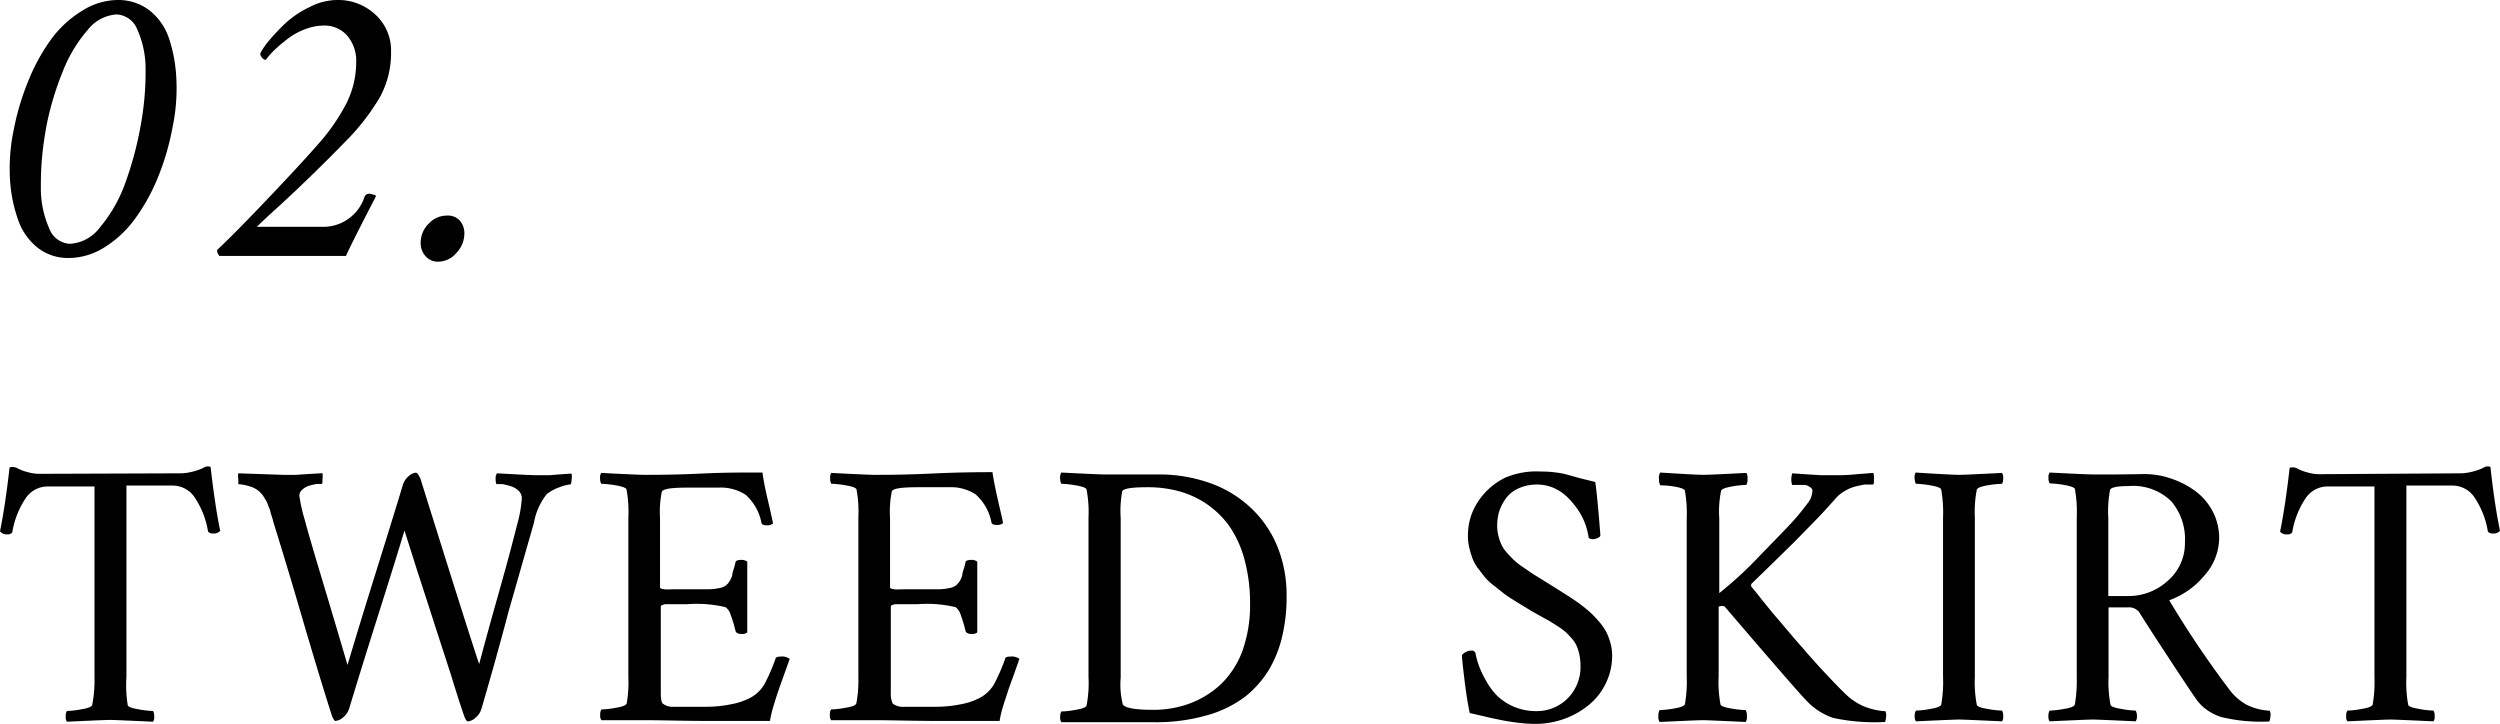
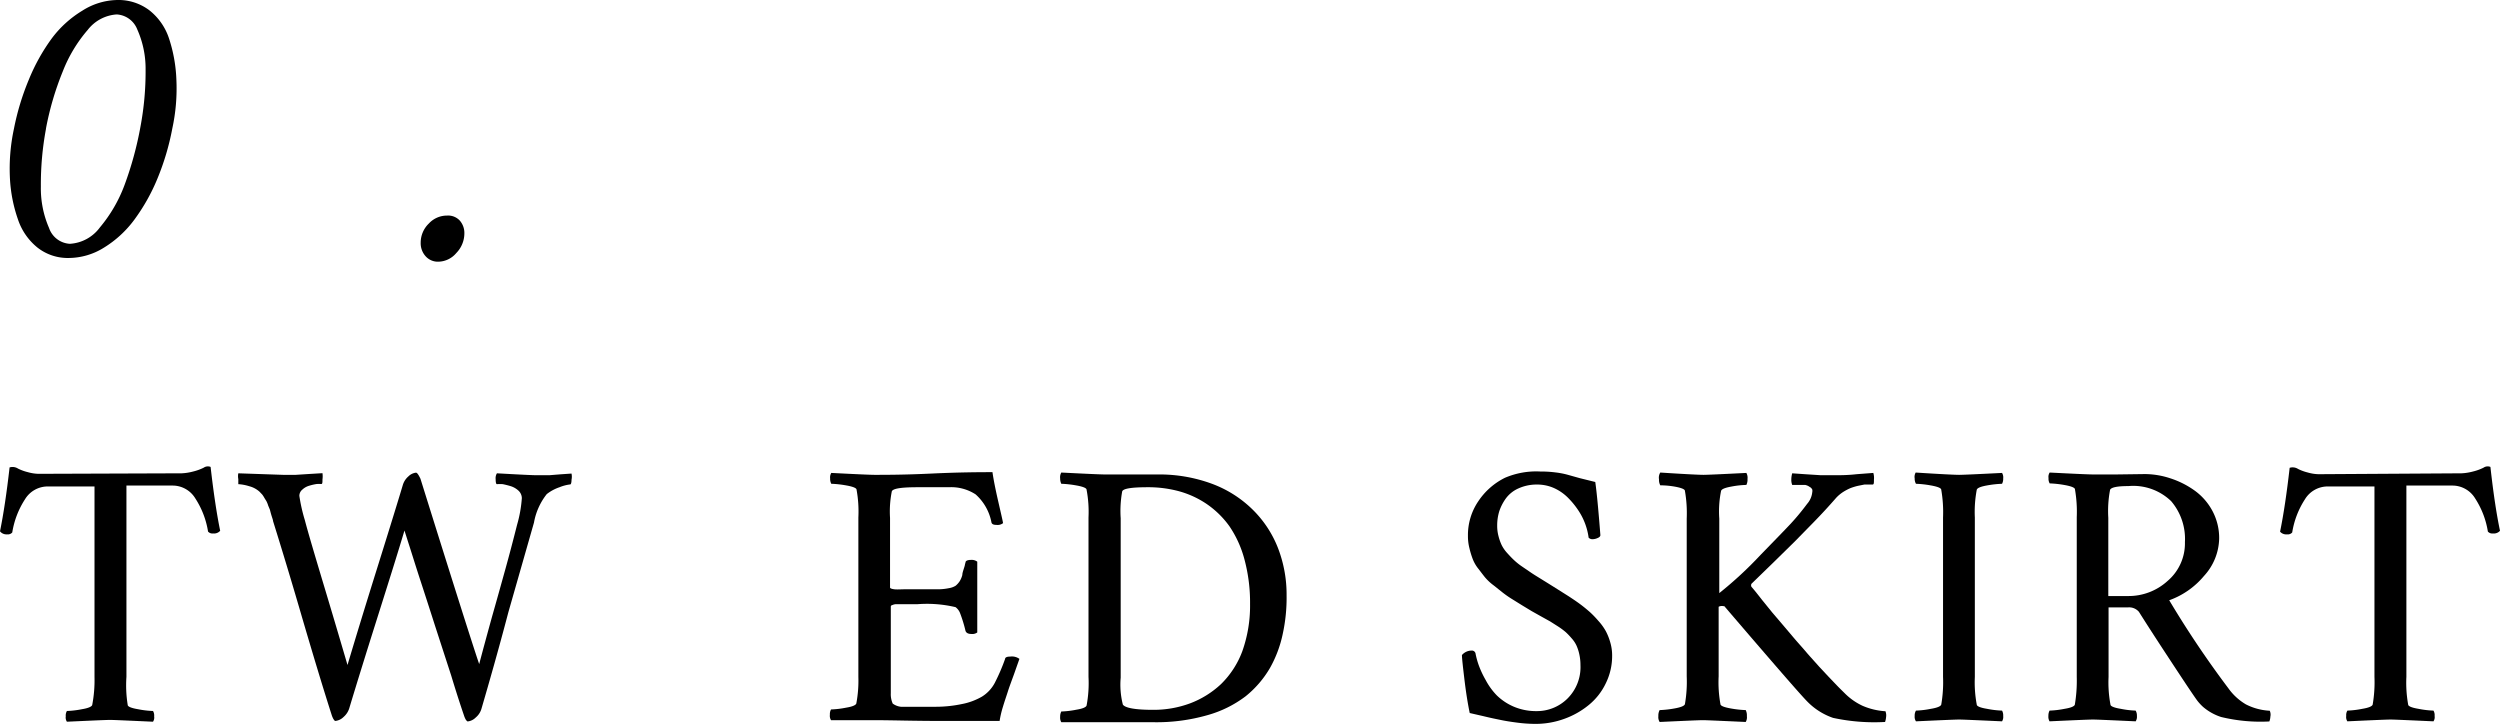
<svg xmlns="http://www.w3.org/2000/svg" viewBox="0 0 195.75 56.72">
  <title>ttl2</title>
  <g id="レイヤー_2" data-name="レイヤー 2">
    <g id="レイヤー_2-2" data-name="レイヤー 2">
      <path d="M1.09,10.09A19.9,19.9,0,0,1,2.26,6.23,15.15,15.15,0,0,1,4.06,3,8.42,8.42,0,0,1,6.44.84,5.25,5.25,0,0,1,9.2,0a4,4,0,0,1,2.5.81A4.65,4.65,0,0,1,13.23,3a11.63,11.63,0,0,1,.58,3.21,14.84,14.84,0,0,1-.32,3.86A19.79,19.79,0,0,1,12.32,14a15.06,15.06,0,0,1-1.8,3.2,8.46,8.46,0,0,1-2.38,2.19,5.25,5.25,0,0,1-2.76.81,3.84,3.84,0,0,1-2.44-.81A4.77,4.77,0,0,1,1.4,17.16,11.44,11.44,0,0,1,.78,14,14.85,14.85,0,0,1,1.09,10.09Zm2.51,0a23.73,23.73,0,0,0-.4,4.52,7.76,7.76,0,0,0,.64,3.24,1.83,1.83,0,0,0,1.63,1.24,3.15,3.15,0,0,0,2.35-1.28,11.26,11.26,0,0,0,1.93-3.32A26.93,26.93,0,0,0,11,9.91a23.28,23.28,0,0,0,.4-4.46,7.53,7.53,0,0,0-.65-3.14A1.84,1.84,0,0,0,9.14,1.13,3.13,3.13,0,0,0,6.87,2.34,11.17,11.17,0,0,0,4.92,5.58,23.11,23.11,0,0,0,3.6,10.06Z" />
-       <path d="M30.62,4.06a7.23,7.23,0,0,1-.89,3.58A17.66,17.66,0,0,1,27,11.13l-1.19,1.21-1.31,1.29-1.3,1.25L22,16l-1,.91-.66.62-.23.23h5.21a3.39,3.39,0,0,0,3.21-2.31.38.38,0,0,1,.39-.28.88.88,0,0,1,.3.07c.14,0,.21.08.22.12-1.29,2.5-2.08,4.06-2.35,4.68H17.19a.61.61,0,0,1-.19-.47c.84-.78,2.13-2.08,3.88-3.92s3.08-3.27,4-4.33A15.29,15.29,0,0,0,27.17,8a7.2,7.2,0,0,0,.72-3.1,3.06,3.06,0,0,0-.68-2.08A2.35,2.35,0,0,0,25.38,2a4.29,4.29,0,0,0-1.58.32,5.29,5.29,0,0,0-1.39.81,12.14,12.14,0,0,0-1,.86,6.49,6.49,0,0,0-.6.7.41.41,0,0,1-.31-.2q-.15-.2-.12-.3a4.73,4.73,0,0,1,.68-1,16,16,0,0,1,1.31-1.39A7.62,7.62,0,0,1,24.27.54,4.73,4.73,0,0,1,26.39,0a4.25,4.25,0,0,1,3,1.14A3.8,3.8,0,0,1,30.62,4.06Z" />
      <path d="M32.94,19a2.08,2.08,0,0,1,.64-1.5A1.93,1.93,0,0,1,35,16.88a1.24,1.24,0,0,1,1,.39,1.47,1.47,0,0,1,.36,1,2.21,2.21,0,0,1-.63,1.54,1.88,1.88,0,0,1-1.39.68,1.28,1.28,0,0,1-1-.41A1.52,1.52,0,0,1,32.94,19Z" />
      <path d="M14.23,37.06a4.15,4.15,0,0,0,.89-.14,3.94,3.94,0,0,0,.83-.3.57.57,0,0,1,.54-.06q.35,3.06.75,5a.64.64,0,0,1-.55.21.45.45,0,0,1-.4-.15,6.7,6.7,0,0,0-1-2.6,2.08,2.08,0,0,0-1.74-1H9.9V53A9.61,9.61,0,0,0,10,55.2c0,.13.31.25.8.33a7.16,7.16,0,0,0,1.18.14.68.68,0,0,1,.09.42.58.58,0,0,1-.09.42c-2-.09-3.08-.14-3.36-.14s-1.42.05-3.38.14a.58.58,0,0,1-.09-.42.68.68,0,0,1,.09-.42,7.27,7.27,0,0,0,1.18-.14c.49-.08.76-.2.8-.33A10.28,10.28,0,0,0,7.4,53V38.09H3.7a2.08,2.08,0,0,0-1.74,1,6.7,6.7,0,0,0-1,2.6.45.45,0,0,1-.4.15A.64.64,0,0,1,0,41.6q.41-2,.75-5a.79.79,0,0,1,.66.09,3.64,3.64,0,0,0,.77.28,3.31,3.31,0,0,0,.83.13Z" />
      <path d="M22.16,37.18l1,0,1.09-.07,1-.06a1.83,1.83,0,0,1,0,.49c0,.23,0,.35-.09.36a2.21,2.21,0,0,0-.38,0,4,4,0,0,0-.56.13,1.3,1.3,0,0,0-.55.31.62.62,0,0,0-.23.49,13.07,13.07,0,0,0,.43,1.9c.23.89.77,2.71,1.59,5.44s1.4,4.71,1.75,5.9c.48-1.62,1.25-4.16,2.33-7.61s1.74-5.61,2-6.48a1.43,1.43,0,0,1,.44-.68,1,1,0,0,1,.59-.29c.09,0,.2.16.35.47Q36.72,49.64,37.52,52q.4-1.52,1-3.69c.41-1.44.76-2.7,1.06-3.78s.6-2.22.91-3.45A9.94,9.94,0,0,0,40.86,39a.82.82,0,0,0-.25-.57,1.62,1.62,0,0,0-.61-.36c-.23-.07-.44-.12-.63-.16a3.31,3.31,0,0,0-.46,0c-.07,0-.1-.16-.1-.39a.72.72,0,0,1,.1-.46c1.77.1,2.8.15,3.1.15l1,0,.87-.07.87-.06a1.2,1.2,0,0,1,0,.49c0,.24-.05.36-.1.36a3.2,3.2,0,0,0-.84.22,3.35,3.35,0,0,0-1,.54,5,5,0,0,0-1,2.23q-.66,2.31-2,7C39,51,38.26,53.57,37.7,55.49a1.4,1.4,0,0,1-.45.69,1.05,1.05,0,0,1-.64.31s-.1-.06-.16-.18a1.8,1.8,0,0,1-.12-.29c-.27-.79-.61-1.83-1-3.12l-1.25-3.85c-.41-1.28-.8-2.49-1.17-3.62s-.66-2.08-.9-2.82l-.34-1.07c-.51,1.71-1.23,4-2.15,6.91s-1.64,5.24-2.17,7a1.48,1.48,0,0,1-.45.69,1.08,1.08,0,0,1-.64.31c-.05,0-.1-.06-.17-.18a1.8,1.8,0,0,1-.12-.29q-1-3.12-2.5-8.26c-1-3.42-1.72-5.73-2.09-6.92,0-.08-.06-.23-.13-.46s-.1-.38-.12-.44L21,39.59a2,2,0,0,0-.14-.35L20.71,39a2.27,2.27,0,0,0-.18-.28l-.21-.22a1.92,1.92,0,0,0-.81-.43,3.48,3.48,0,0,0-.85-.16s0-.13,0-.4a1.14,1.14,0,0,1,0-.45Z" />
-       <path d="M50.46,37.18c.87,0,2.35,0,4.46-.1S58.62,37,59.7,37c.08.57.22,1.32.44,2.24s.34,1.51.39,1.75a.68.68,0,0,1-.51.14c-.24,0-.38-.06-.4-.2a3.9,3.9,0,0,0-1.24-2.19,3.54,3.54,0,0,0-2.09-.56H53.82c-1.25,0-1.91.1-2,.32a8,8,0,0,0-.14,2.08V46c0,.06.1.11.33.14s.53,0,.9,0h2.64a4.28,4.28,0,0,0,.75-.09,1.26,1.26,0,0,0,.51-.19,1.21,1.21,0,0,0,.3-.33,1.71,1.71,0,0,0,.23-.51c0-.19.11-.44.19-.73a1.85,1.85,0,0,1,.06-.25c0-.13.17-.2.43-.2a.72.72,0,0,1,.49.14v5.54a.65.65,0,0,1-.46.12c-.25,0-.41-.08-.46-.24A10.67,10.67,0,0,0,57.16,48a1,1,0,0,0-.36-.46,9.68,9.68,0,0,0-3-.23h-.88l-.46,0-.36,0a.79.79,0,0,0-.27.08c-.06,0-.09.07-.09.11v5.57c0,.34,0,.74,0,1.21s.07.74.15.81a1.31,1.31,0,0,0,.64.25c.25,0,.72,0,1.4,0h1.38a9.76,9.76,0,0,0,2-.21,5,5,0,0,0,1.59-.58,2.81,2.81,0,0,0,1-1.06,15.17,15.17,0,0,0,.82-1.9c0-.12.16-.18.4-.18a1,1,0,0,1,.71.18c-.08.25-.23.66-.43,1.22s-.36,1-.48,1.35-.24.74-.37,1.18a7.71,7.71,0,0,0-.26,1.11c-1,0-2.53,0-4.64,0s-3.82-.06-5.15-.06c-.46,0-1.06,0-1.79,0s-1.27,0-1.62,0a.58.58,0,0,1-.09-.42.68.68,0,0,1,.09-.42,7.16,7.16,0,0,0,1.18-.14c.49-.08.76-.2.8-.33A9.61,9.61,0,0,0,49.2,53V40.52a9.55,9.55,0,0,0-.14-2.17c0-.14-.31-.25-.8-.34a8.17,8.17,0,0,0-1.18-.13.73.73,0,0,1-.09-.42.61.61,0,0,1,.09-.43C49,37.13,50.17,37.18,50.46,37.18Z" />
      <path d="M68.48,37.18c.86,0,2.34,0,4.45-.1s3.7-.11,4.78-.11c.08.57.23,1.32.44,2.24s.35,1.51.39,1.75a.68.68,0,0,1-.51.14c-.24,0-.37-.06-.4-.2a3.9,3.9,0,0,0-1.24-2.19,3.51,3.51,0,0,0-2.09-.56H71.83c-1.25,0-1.91.1-2,.32a8,8,0,0,0-.14,2.08V46c0,.06.1.11.33.14s.53,0,.9,0h2.64a4.52,4.52,0,0,0,.76-.09,1.4,1.4,0,0,0,.51-.19,1.64,1.64,0,0,0,.3-.33,1.71,1.71,0,0,0,.22-.51c0-.19.11-.44.19-.73a1.85,1.85,0,0,1,.06-.25c0-.13.17-.2.43-.2a.72.72,0,0,1,.49.14v5.54a.65.65,0,0,1-.46.12c-.25,0-.4-.08-.46-.24A10.67,10.67,0,0,0,75.17,48a1.06,1.06,0,0,0-.35-.46,9.73,9.73,0,0,0-3-.23h-.89l-.46,0-.36,0a.88.88,0,0,0-.27.08c-.06,0-.09.07-.09.11v5.57c0,.34,0,.74,0,1.21a1.79,1.79,0,0,0,.15.81,1.31,1.31,0,0,0,.64.25c.25,0,.72,0,1.4,0H73.3a9.92,9.92,0,0,0,2-.21,5,5,0,0,0,1.58-.58,2.81,2.81,0,0,0,1-1.06,15.17,15.17,0,0,0,.82-1.9c0-.12.16-.18.4-.18a1,1,0,0,1,.72.18l-.43,1.22c-.2.55-.37,1-.48,1.35s-.25.74-.38,1.18a7.71,7.71,0,0,0-.26,1.11c-1,0-2.53,0-4.64,0s-3.82-.06-5.14-.06c-.47,0-1.07,0-1.8,0s-1.26,0-1.62,0a.64.64,0,0,1-.09-.42.76.76,0,0,1,.09-.42,7.16,7.16,0,0,0,1.18-.14c.5-.08.76-.2.8-.33A9.61,9.61,0,0,0,67.21,53V40.52a9.55,9.55,0,0,0-.14-2.17c0-.14-.3-.25-.8-.34a8.17,8.17,0,0,0-1.18-.13.82.82,0,0,1-.09-.42.67.67,0,0,1,.09-.43Q68,37.18,68.48,37.18Z" />
      <path d="M90.65,37.15a11.9,11.9,0,0,1,4.22.72,9,9,0,0,1,3.18,2,8.6,8.6,0,0,1,2,3,10.1,10.1,0,0,1,.69,3.76,13.23,13.23,0,0,1-.3,3,9.28,9.28,0,0,1-1,2.67,8,8,0,0,1-1.91,2.22,8.89,8.89,0,0,1-3,1.48,14.45,14.45,0,0,1-4.18.55H83.1a.7.7,0,0,1-.09-.42.87.87,0,0,1,.09-.42,7.16,7.16,0,0,0,1.18-.14c.5-.08.76-.2.8-.33A9.4,9.4,0,0,0,85.23,53V40.52a9.33,9.33,0,0,0-.15-2.17c0-.14-.3-.25-.8-.34a8.17,8.17,0,0,0-1.18-.13.94.94,0,0,1-.09-.42A.74.74,0,0,1,83.1,37q2.94.15,3.39.15l2,0Zm-2.9,3.43V53.06a6.34,6.34,0,0,0,.17,2.11c.19.27,1,.41,2.36.41a8.17,8.17,0,0,0,2.91-.51,7.29,7.29,0,0,0,2.41-1.5A7,7,0,0,0,97.27,51a10.63,10.63,0,0,0,.61-3.7,13,13,0,0,0-.44-3.5,8.45,8.45,0,0,0-1.18-2.6,7.17,7.17,0,0,0-1.78-1.74,7.33,7.33,0,0,0-2.18-1,9.2,9.2,0,0,0-2.43-.31c-1.25,0-1.91.1-2,.32A8.5,8.5,0,0,0,87.75,40.58Z" />
      <path d="M120.61,36.92a8.81,8.81,0,0,1,1.18.07,6.5,6.5,0,0,1,.91.17l1,.28,1.21.3c.12.84.25,2.23.4,4.16,0,.08-.06.16-.2.22a1,1,0,0,1-.41.1.41.41,0,0,1-.31-.12,5.06,5.06,0,0,0-.79-2.11,6.35,6.35,0,0,0-.81-1,3.68,3.68,0,0,0-1.08-.76,3.23,3.23,0,0,0-1.34-.29,3.45,3.45,0,0,0-1.47.3,2.45,2.45,0,0,0-1,.8,3.72,3.72,0,0,0-.51,1,3.77,3.77,0,0,0-.16,1.11,3.12,3.12,0,0,0,.1.82,3.92,3.92,0,0,0,.25.71,2.78,2.78,0,0,0,.43.62c.19.21.36.39.51.53a4.88,4.88,0,0,0,.63.51l.66.45c.17.12.41.27.72.46l.71.44.75.47.84.53c.21.14.49.32.82.56s.59.46.81.65a7.68,7.68,0,0,1,.68.7,4.34,4.34,0,0,1,.59.81,4.43,4.43,0,0,1,.36.91,3.56,3.56,0,0,1,.14,1,4.82,4.82,0,0,1-.5,2.19,4.9,4.9,0,0,1-1.34,1.7,6.45,6.45,0,0,1-1.92,1.08,6.54,6.54,0,0,1-2.23.39,11.08,11.08,0,0,1-1.46-.1q-.78-.1-1.29-.21c-.35-.07-.79-.16-1.32-.29l-1.09-.25q-.24-1.15-.42-2.67c-.12-1-.19-1.64-.19-1.87a1,1,0,0,1,.75-.35.29.29,0,0,1,.32.26,6.17,6.17,0,0,0,.25.9,7.46,7.46,0,0,0,.54,1.15,5.25,5.25,0,0,0,.86,1.19,4.35,4.35,0,0,0,1.31.88,4.45,4.45,0,0,0,1.8.36,3.39,3.39,0,0,0,2.45-1,3.47,3.47,0,0,0,1-2.61,3.86,3.86,0,0,0-.09-.84,3.4,3.4,0,0,0-.22-.68,2.27,2.27,0,0,0-.39-.58,5.42,5.42,0,0,0-.46-.48,5.84,5.84,0,0,0-.58-.43l-.63-.4-.72-.4-.73-.41-.76-.46-.74-.46a8.06,8.06,0,0,1-.78-.54l-.69-.55a4,4,0,0,1-.68-.63c-.14-.17-.31-.4-.52-.67a2.88,2.88,0,0,1-.45-.78,6.68,6.68,0,0,1-.25-.82,3.81,3.81,0,0,1-.12-1,4.71,4.71,0,0,1,.81-2.69,5.37,5.37,0,0,1,2.09-1.84A6.21,6.21,0,0,1,120.61,36.92Z" />
      <path d="M133.38,37.18q.42,0,3.36-.15a.77.77,0,0,1,.09.47.93.93,0,0,1-.09.47,7,7,0,0,0-1.18.13c-.5.09-.76.2-.8.34a8,8,0,0,0-.14,2.17v5.83a30.18,30.18,0,0,0,3.24-3c1.1-1.13,1.88-1.93,2.32-2.4s.88-1,1.32-1.59a1.62,1.62,0,0,0,.4-.91.52.52,0,0,0,0-.21.48.48,0,0,0-.13-.16l-.19-.12a1.23,1.23,0,0,0-.23-.08l-.23,0-.26,0h-.53a1.06,1.06,0,0,1-.07-.42,1.75,1.75,0,0,1,.07-.49l1,.07,1.25.08,1,0c.5,0,1.1,0,1.79-.08l1.31-.1a1.31,1.31,0,0,1,.05.52c0,.26,0,.39-.11.39l-.23,0c-.15,0-.29,0-.41,0l-.5.1a4.55,4.55,0,0,0-.59.18,4,4,0,0,0-.57.3,2.93,2.93,0,0,0-.54.45q-.87,1-1.77,1.92l-1.48,1.51-1.69,1.66-1.7,1.65a.26.26,0,0,0,0,.24c.13.14.39.46.81,1l.81,1,.76.89.78.92c.15.18.39.46.72.83s.57.67.75.86l.68.76.72.77.65.68c.23.24.46.46.68.68a4.89,4.89,0,0,0,1.33.92,5.29,5.29,0,0,0,1.8.43.88.88,0,0,1,.05.46,1.5,1.5,0,0,1-.08.38,15.25,15.25,0,0,1-4.07-.32,5.16,5.16,0,0,1-2-1.26c-.52-.52-2.67-3-6.45-7.41,0-.06-.12-.09-.26-.09a.51.51,0,0,0-.25.06v5.45a9.55,9.55,0,0,0,.14,2.17c0,.14.3.25.8.34a8.17,8.17,0,0,0,1.18.13.93.93,0,0,1,.09.47.72.72,0,0,1-.09.46c-2-.09-3.08-.14-3.36-.14s-1.42.05-3.38.14a.71.71,0,0,1-.1-.46.9.9,0,0,1,.1-.47,8.06,8.06,0,0,0,1.17-.13c.5-.09.77-.2.81-.34a10.22,10.22,0,0,0,.14-2.17V40.61a10.15,10.15,0,0,0-.14-2.17c0-.14-.31-.25-.81-.34A6.85,6.85,0,0,0,130,38a.9.9,0,0,1-.1-.47A.76.76,0,0,1,130,37C132,37.13,133.09,37.18,133.38,37.18Z" />
      <path d="M153.4,37.18q.42,0,3.36-.15a.67.67,0,0,1,.09.43.82.82,0,0,1-.09.42,8.17,8.17,0,0,0-1.18.13c-.5.09-.76.2-.8.34a9.33,9.33,0,0,0-.15,2.17V53a9.4,9.4,0,0,0,.15,2.17c0,.13.3.25.8.33a7.16,7.16,0,0,0,1.18.14.76.76,0,0,1,.09.42.64.64,0,0,1-.09.42c-2-.09-3.08-.14-3.36-.14s-1.42.05-3.38.14a.63.63,0,0,1-.1-.42.75.75,0,0,1,.1-.42,7.06,7.06,0,0,0,1.17-.14c.5-.08.77-.2.81-.33a10.28,10.28,0,0,0,.14-2.17V40.52a10.22,10.22,0,0,0-.14-2.17c0-.14-.31-.25-.81-.34a8.06,8.06,0,0,0-1.17-.13.8.8,0,0,1-.1-.42A.66.66,0,0,1,150,37C152,37.13,153.11,37.18,153.4,37.18Z" />
      <path d="M167.93,37.12a6.41,6.41,0,0,1,2,.33,6.9,6.9,0,0,1,1.88.94A4.68,4.68,0,0,1,173.23,40a4.49,4.49,0,0,1,.53,2.19,4.45,4.45,0,0,1-1.19,2.91A6.31,6.31,0,0,1,169.85,47a77.09,77.09,0,0,0,4.63,6.89,4.44,4.44,0,0,0,1.37,1.26,4.56,4.56,0,0,0,1.87.5.72.72,0,0,1,.05.46,1.15,1.15,0,0,1-.08.38,13.08,13.08,0,0,1-3.78-.35,4.12,4.12,0,0,1-1.41-.79,3.74,3.74,0,0,1-.46-.5c-.25-.34-.86-1.25-1.84-2.74s-1.89-2.88-2.72-4.2a1,1,0,0,0-.86-.35H165.1V53a9.4,9.4,0,0,0,.15,2.17c0,.13.3.25.8.33a7.06,7.06,0,0,0,1.17.14.75.75,0,0,1,.1.42.63.63,0,0,1-.1.42c-1.95-.09-3.07-.14-3.35-.14s-1.43.05-3.39.14a.7.7,0,0,1-.09-.42.87.87,0,0,1,.09-.42,7.16,7.16,0,0,0,1.18-.14c.5-.08.77-.2.8-.33a11.28,11.28,0,0,0,.15-2.17l0-12.51a10.22,10.22,0,0,0-.14-2.17c0-.14-.31-.25-.8-.34a8.17,8.17,0,0,0-1.18-.13.73.73,0,0,1-.09-.42.61.61,0,0,1,.09-.43q2.94.15,3.39.15l1.82,0Zm3.15,5.33A4.55,4.55,0,0,0,170,39.24a4.27,4.27,0,0,0-3.34-1.18c-.88,0-1.35.1-1.44.29a8.83,8.83,0,0,0-.14,2.2v6.12h1.54a4.53,4.53,0,0,0,3.1-1.18A3.87,3.87,0,0,0,171.08,42.45Z" />
      <path d="M192.74,37.06a4.15,4.15,0,0,0,.89-.14,3.94,3.94,0,0,0,.83-.3.57.57,0,0,1,.54-.06q.34,3.06.75,5a.64.64,0,0,1-.55.21.45.45,0,0,1-.4-.15,6.7,6.7,0,0,0-1-2.6,2.08,2.08,0,0,0-1.74-1h-3.64V53a9.61,9.61,0,0,0,.14,2.17c0,.13.31.25.8.33a7.16,7.16,0,0,0,1.18.14.68.68,0,0,1,.09.42.58.58,0,0,1-.09.42c-2-.09-3.08-.14-3.36-.14s-1.42.05-3.38.14a.58.58,0,0,1-.09-.42.68.68,0,0,1,.09-.42,7.06,7.06,0,0,0,1.17-.14c.5-.08.77-.2.81-.33a10.28,10.28,0,0,0,.14-2.17V38.09h-3.7a2.08,2.08,0,0,0-1.74,1,6.7,6.7,0,0,0-1,2.6.45.45,0,0,1-.4.15.64.64,0,0,1-.55-.21q.41-2,.75-5a.79.79,0,0,1,.66.09,3.64,3.64,0,0,0,.77.28,3.31,3.31,0,0,0,.83.13Z" />
    </g>
  </g>
</svg>